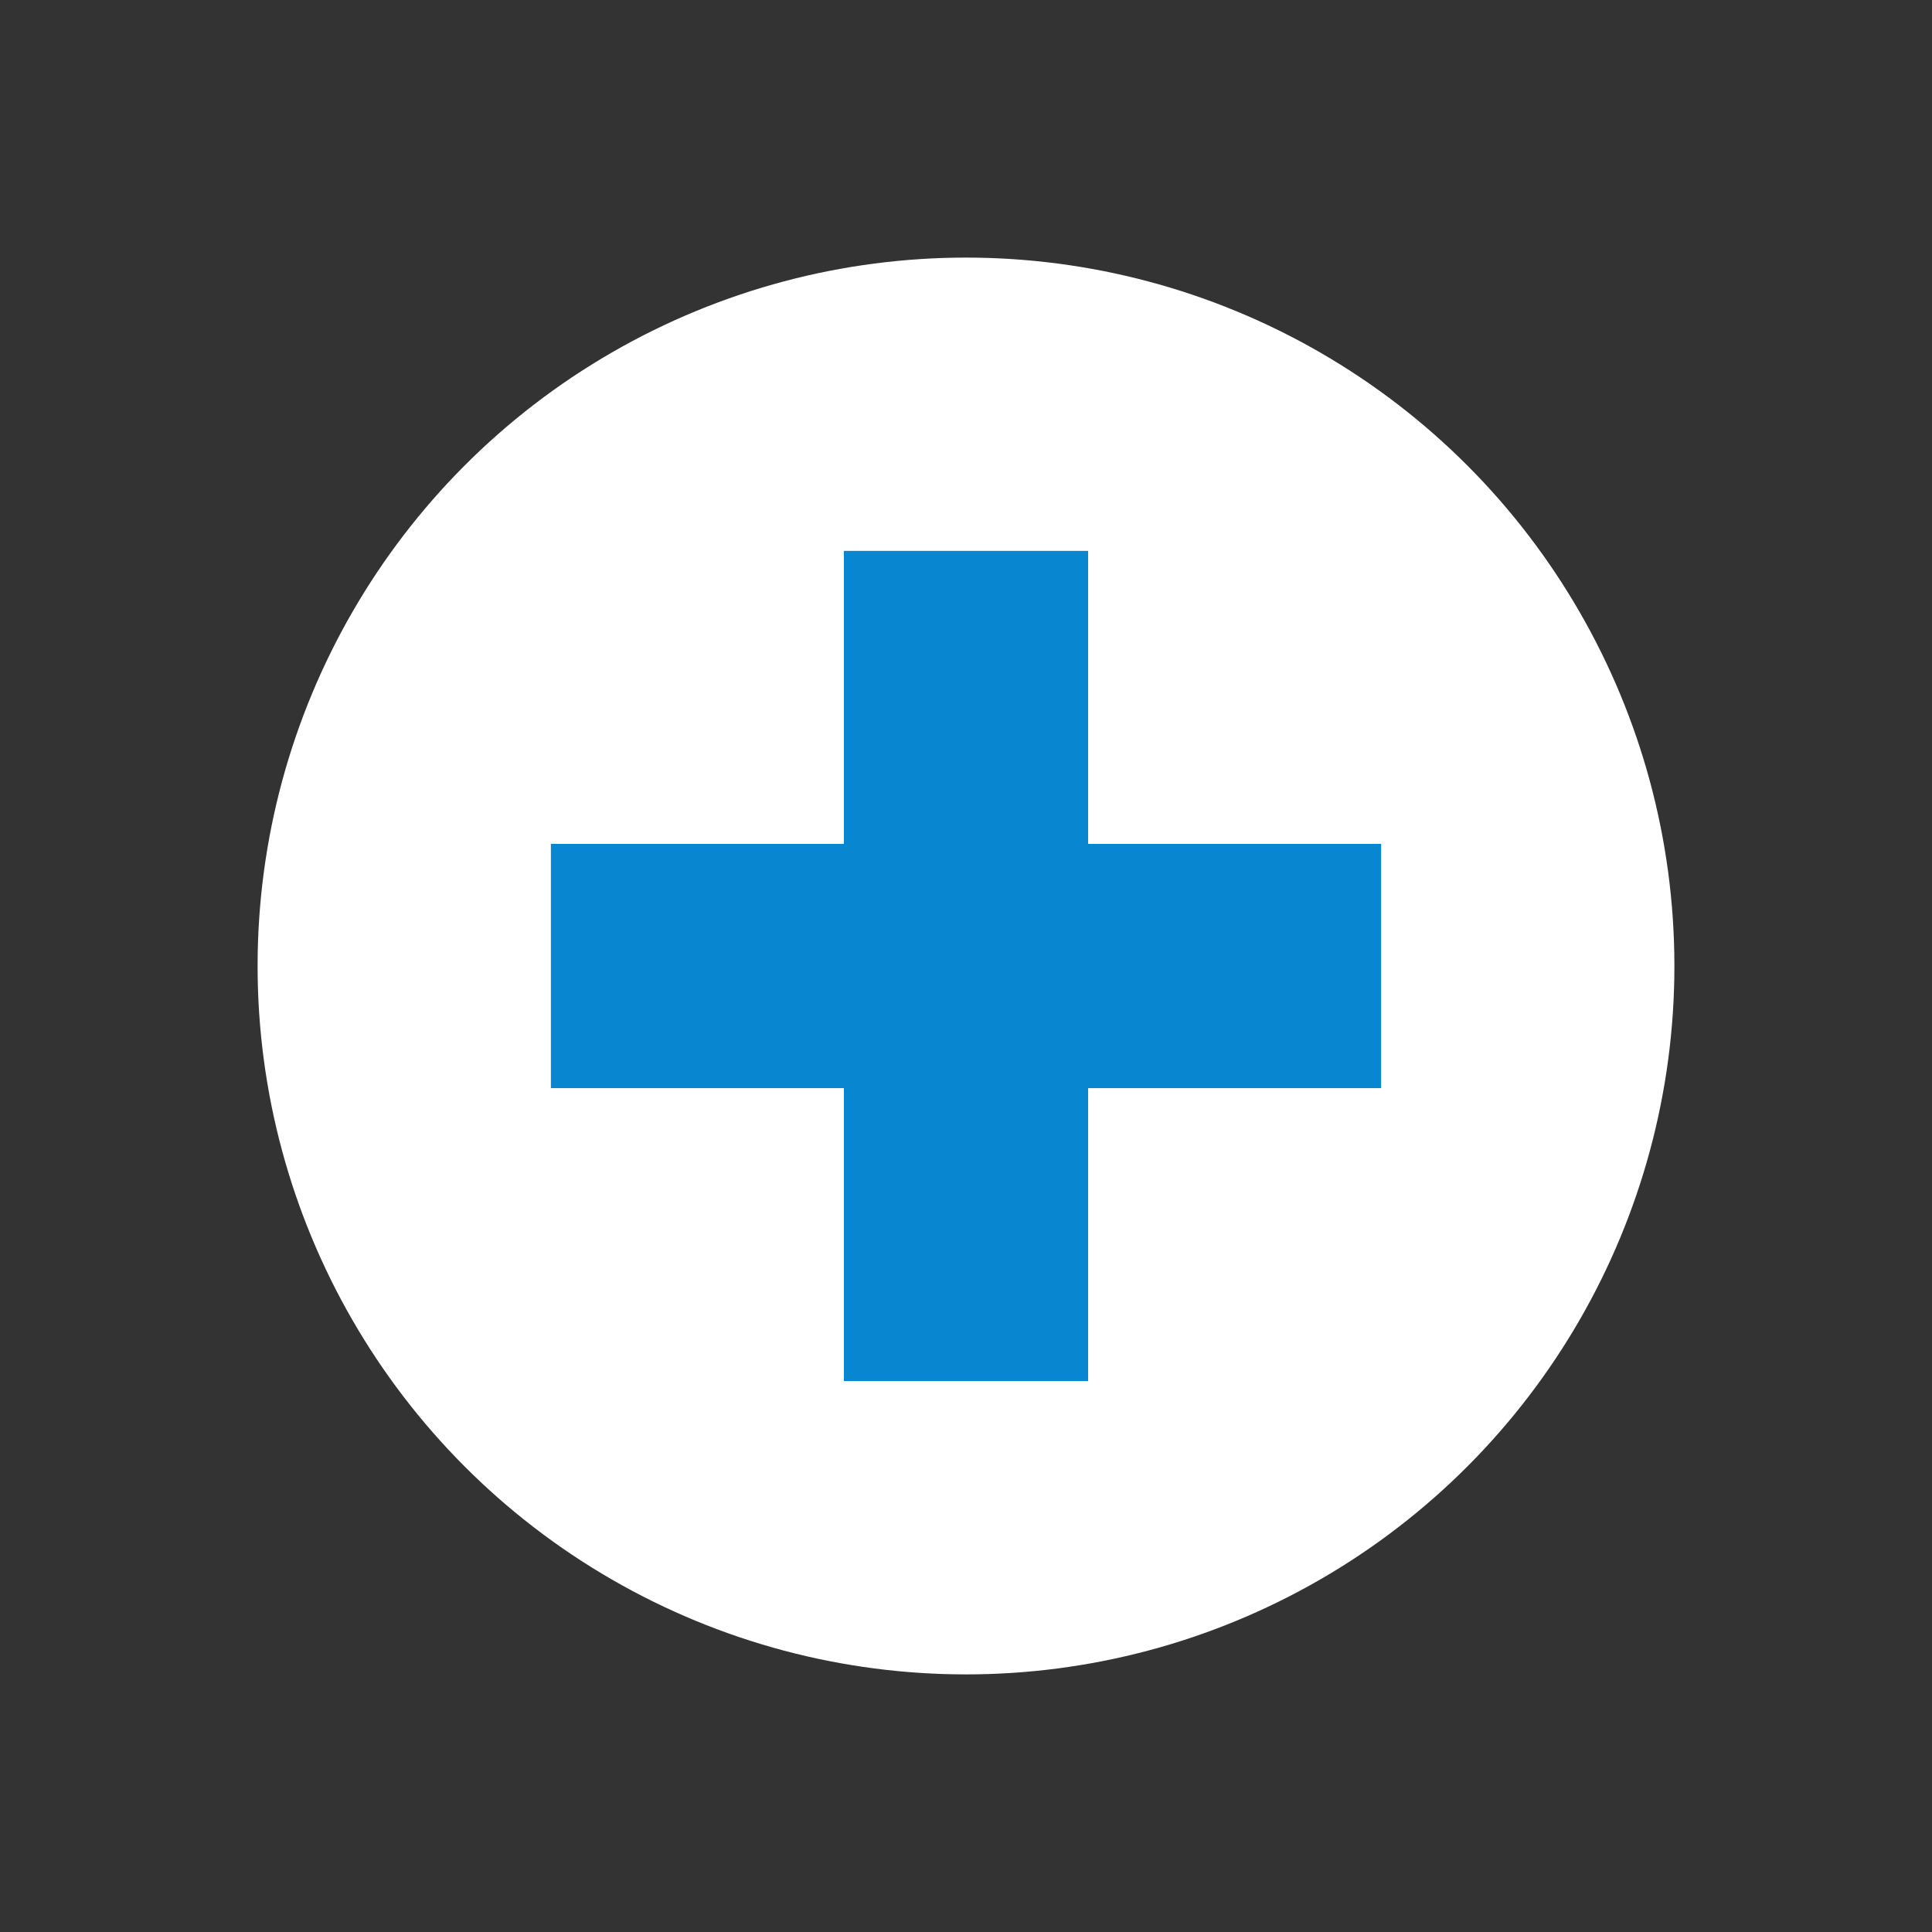
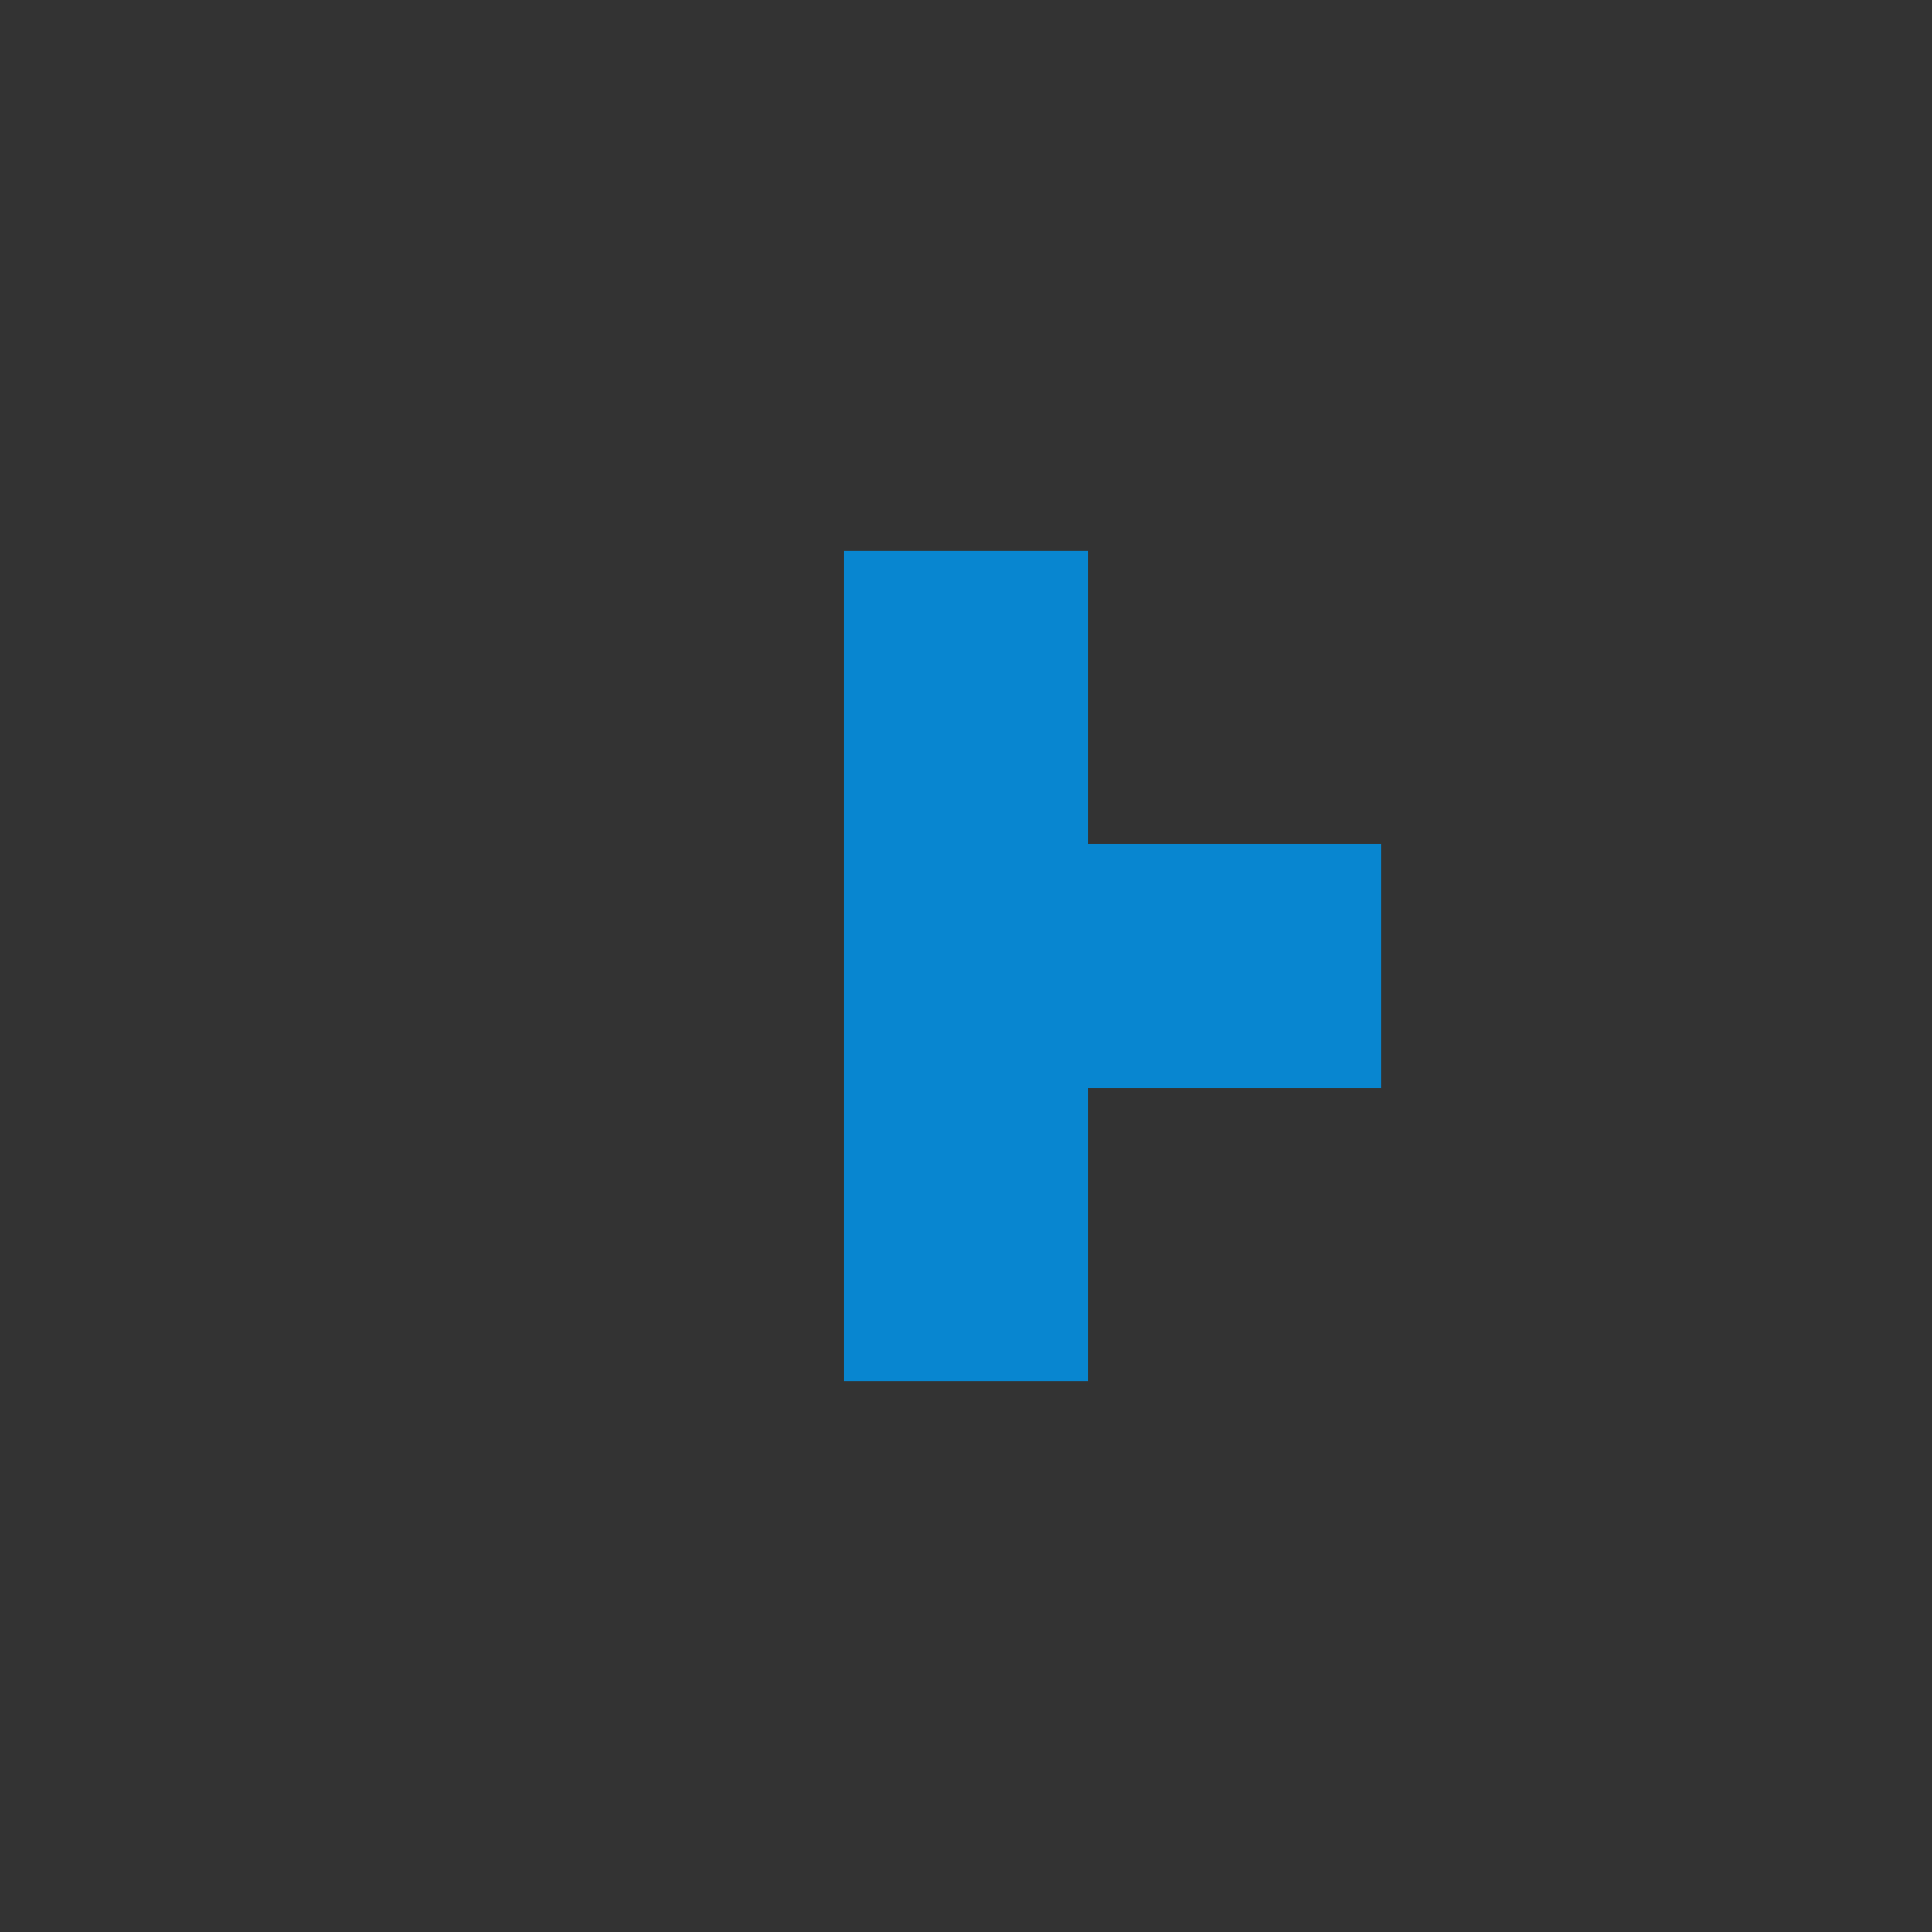
<svg xmlns="http://www.w3.org/2000/svg" width="90" height="90">
  <rect width="100%" height="100%" fill="#333333" stroke="none" />
-   <circle cx="45" cy="45" r="33" fill="#fff" />
-   <path fill="#0886d0" d="M39.311 39.311V25.662h11.378v13.649h13.649v11.378H50.689v13.649H39.311V50.689H25.662V39.311h13.649z" />
+   <path fill="#0886d0" d="M39.311 39.311V25.662h11.378v13.649h13.649v11.378H50.689v13.649H39.311V50.689V39.311h13.649z" />
</svg>